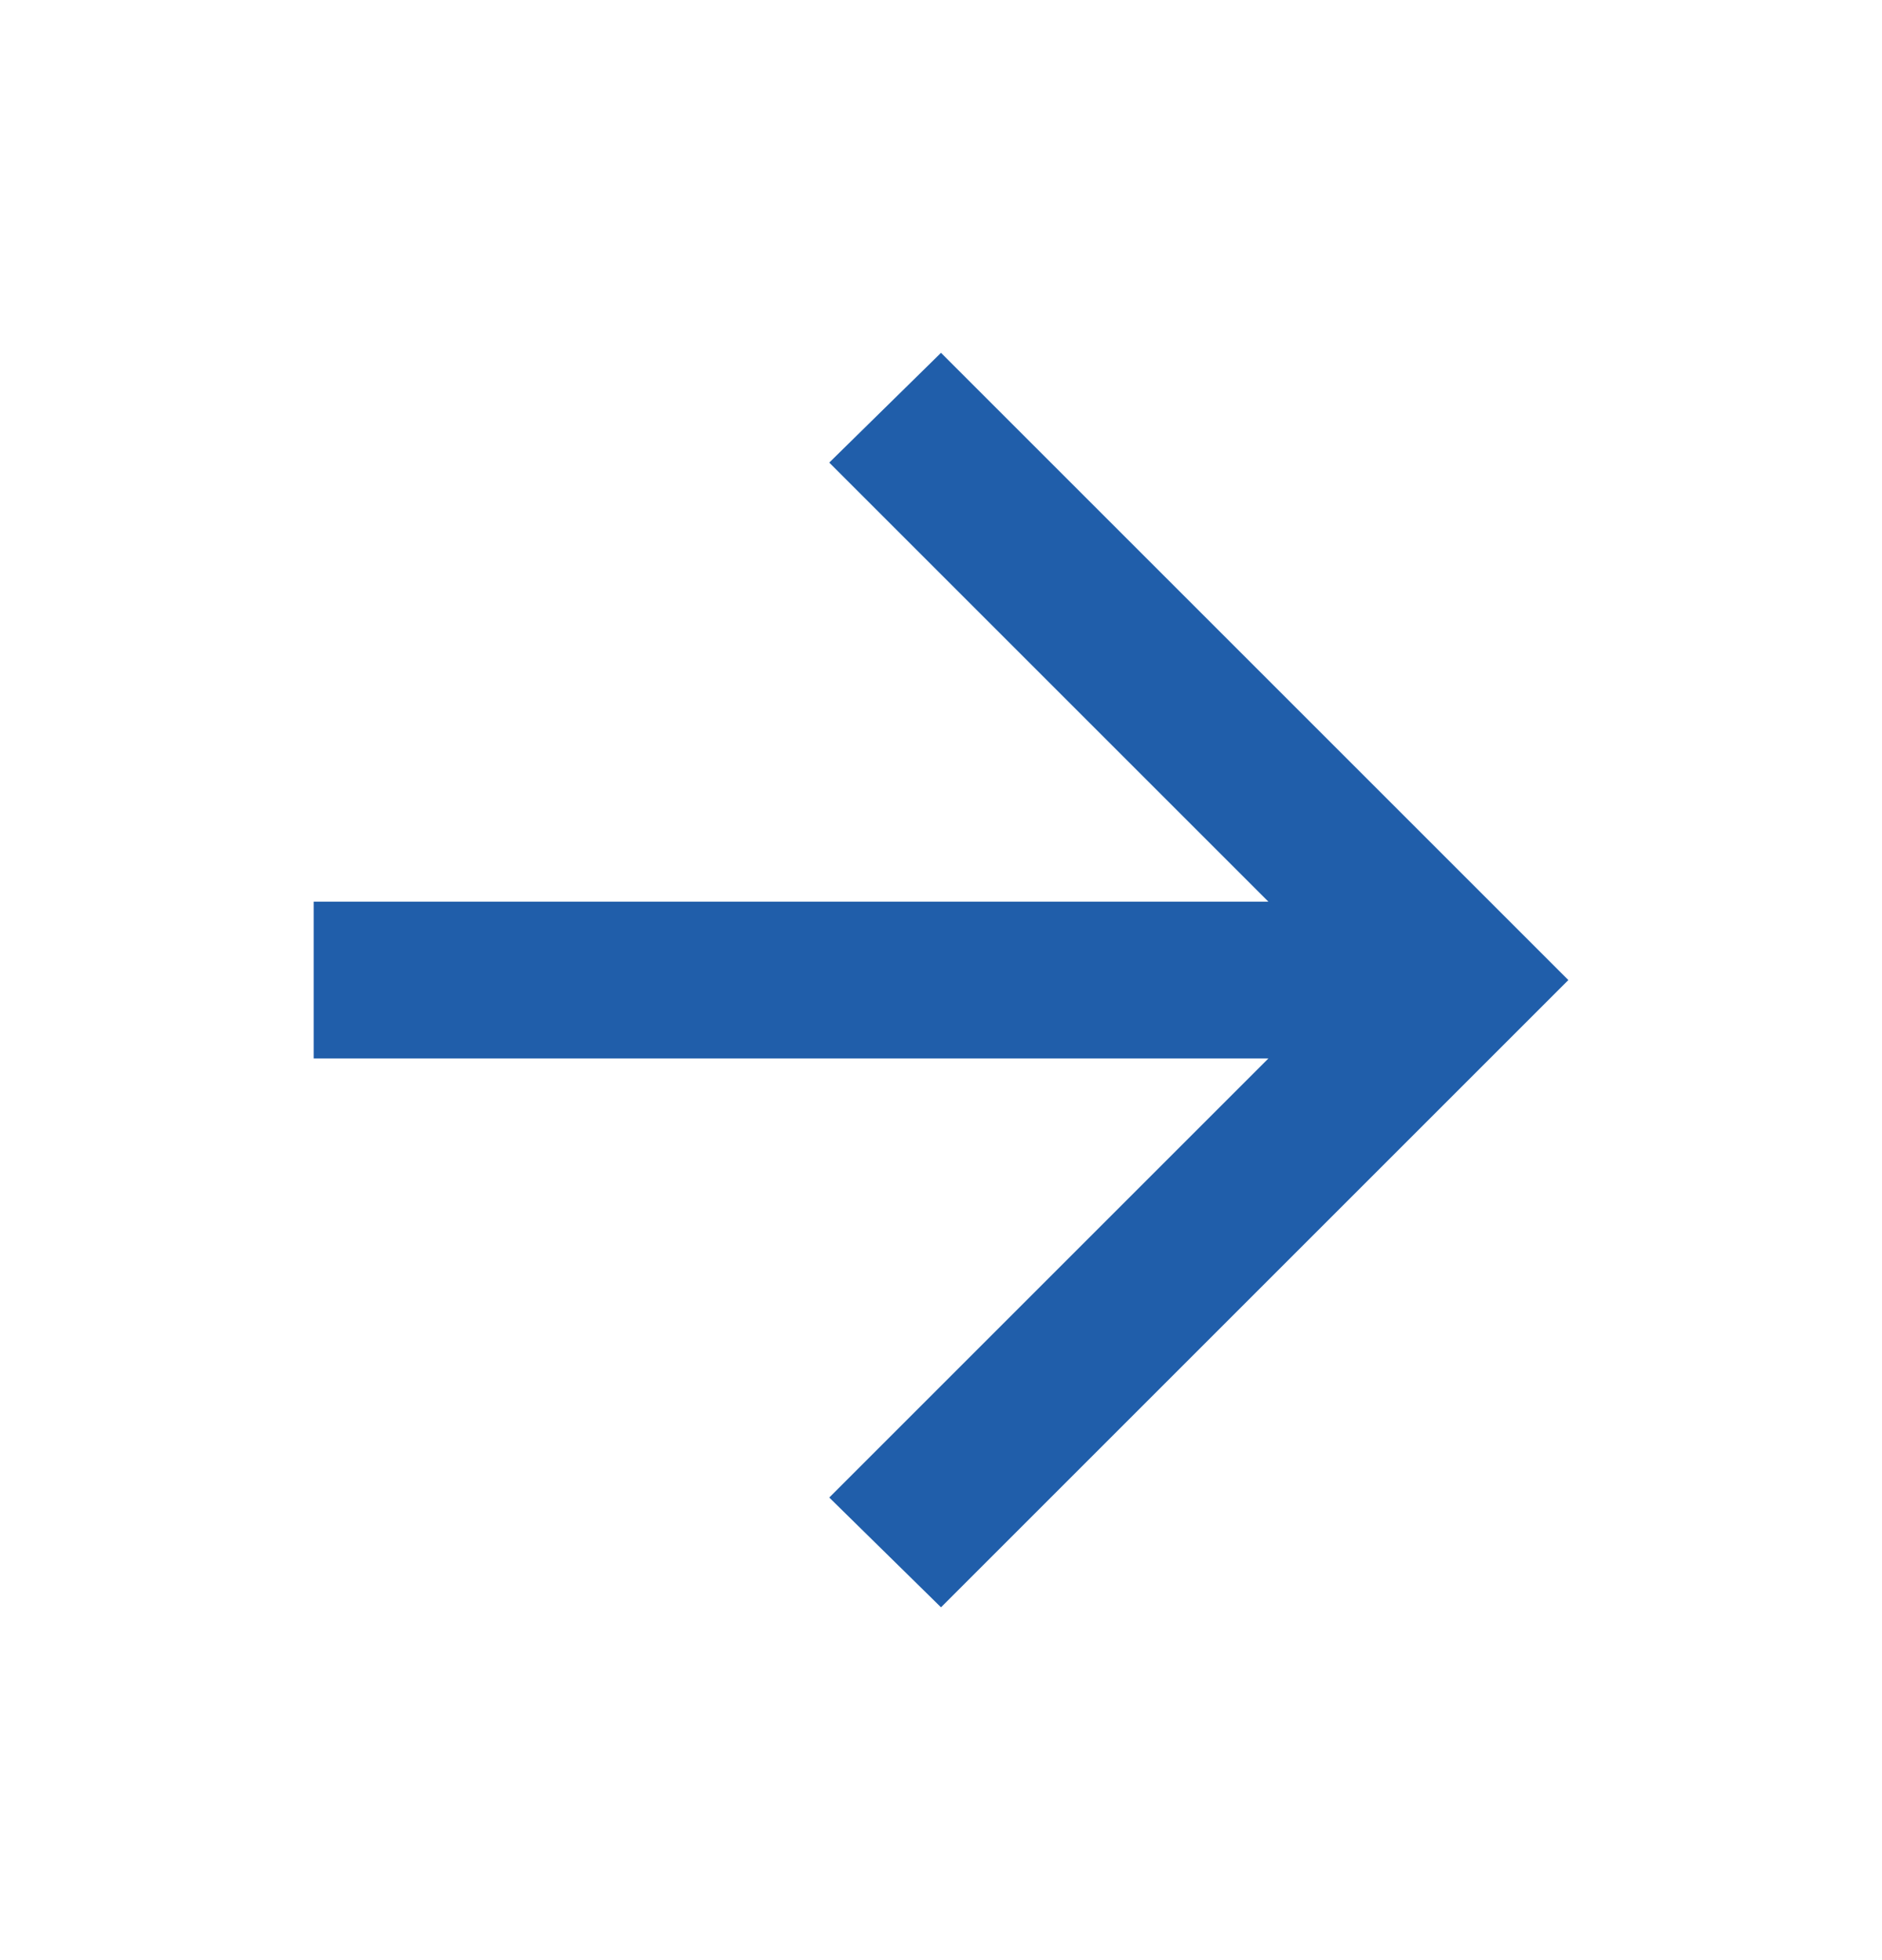
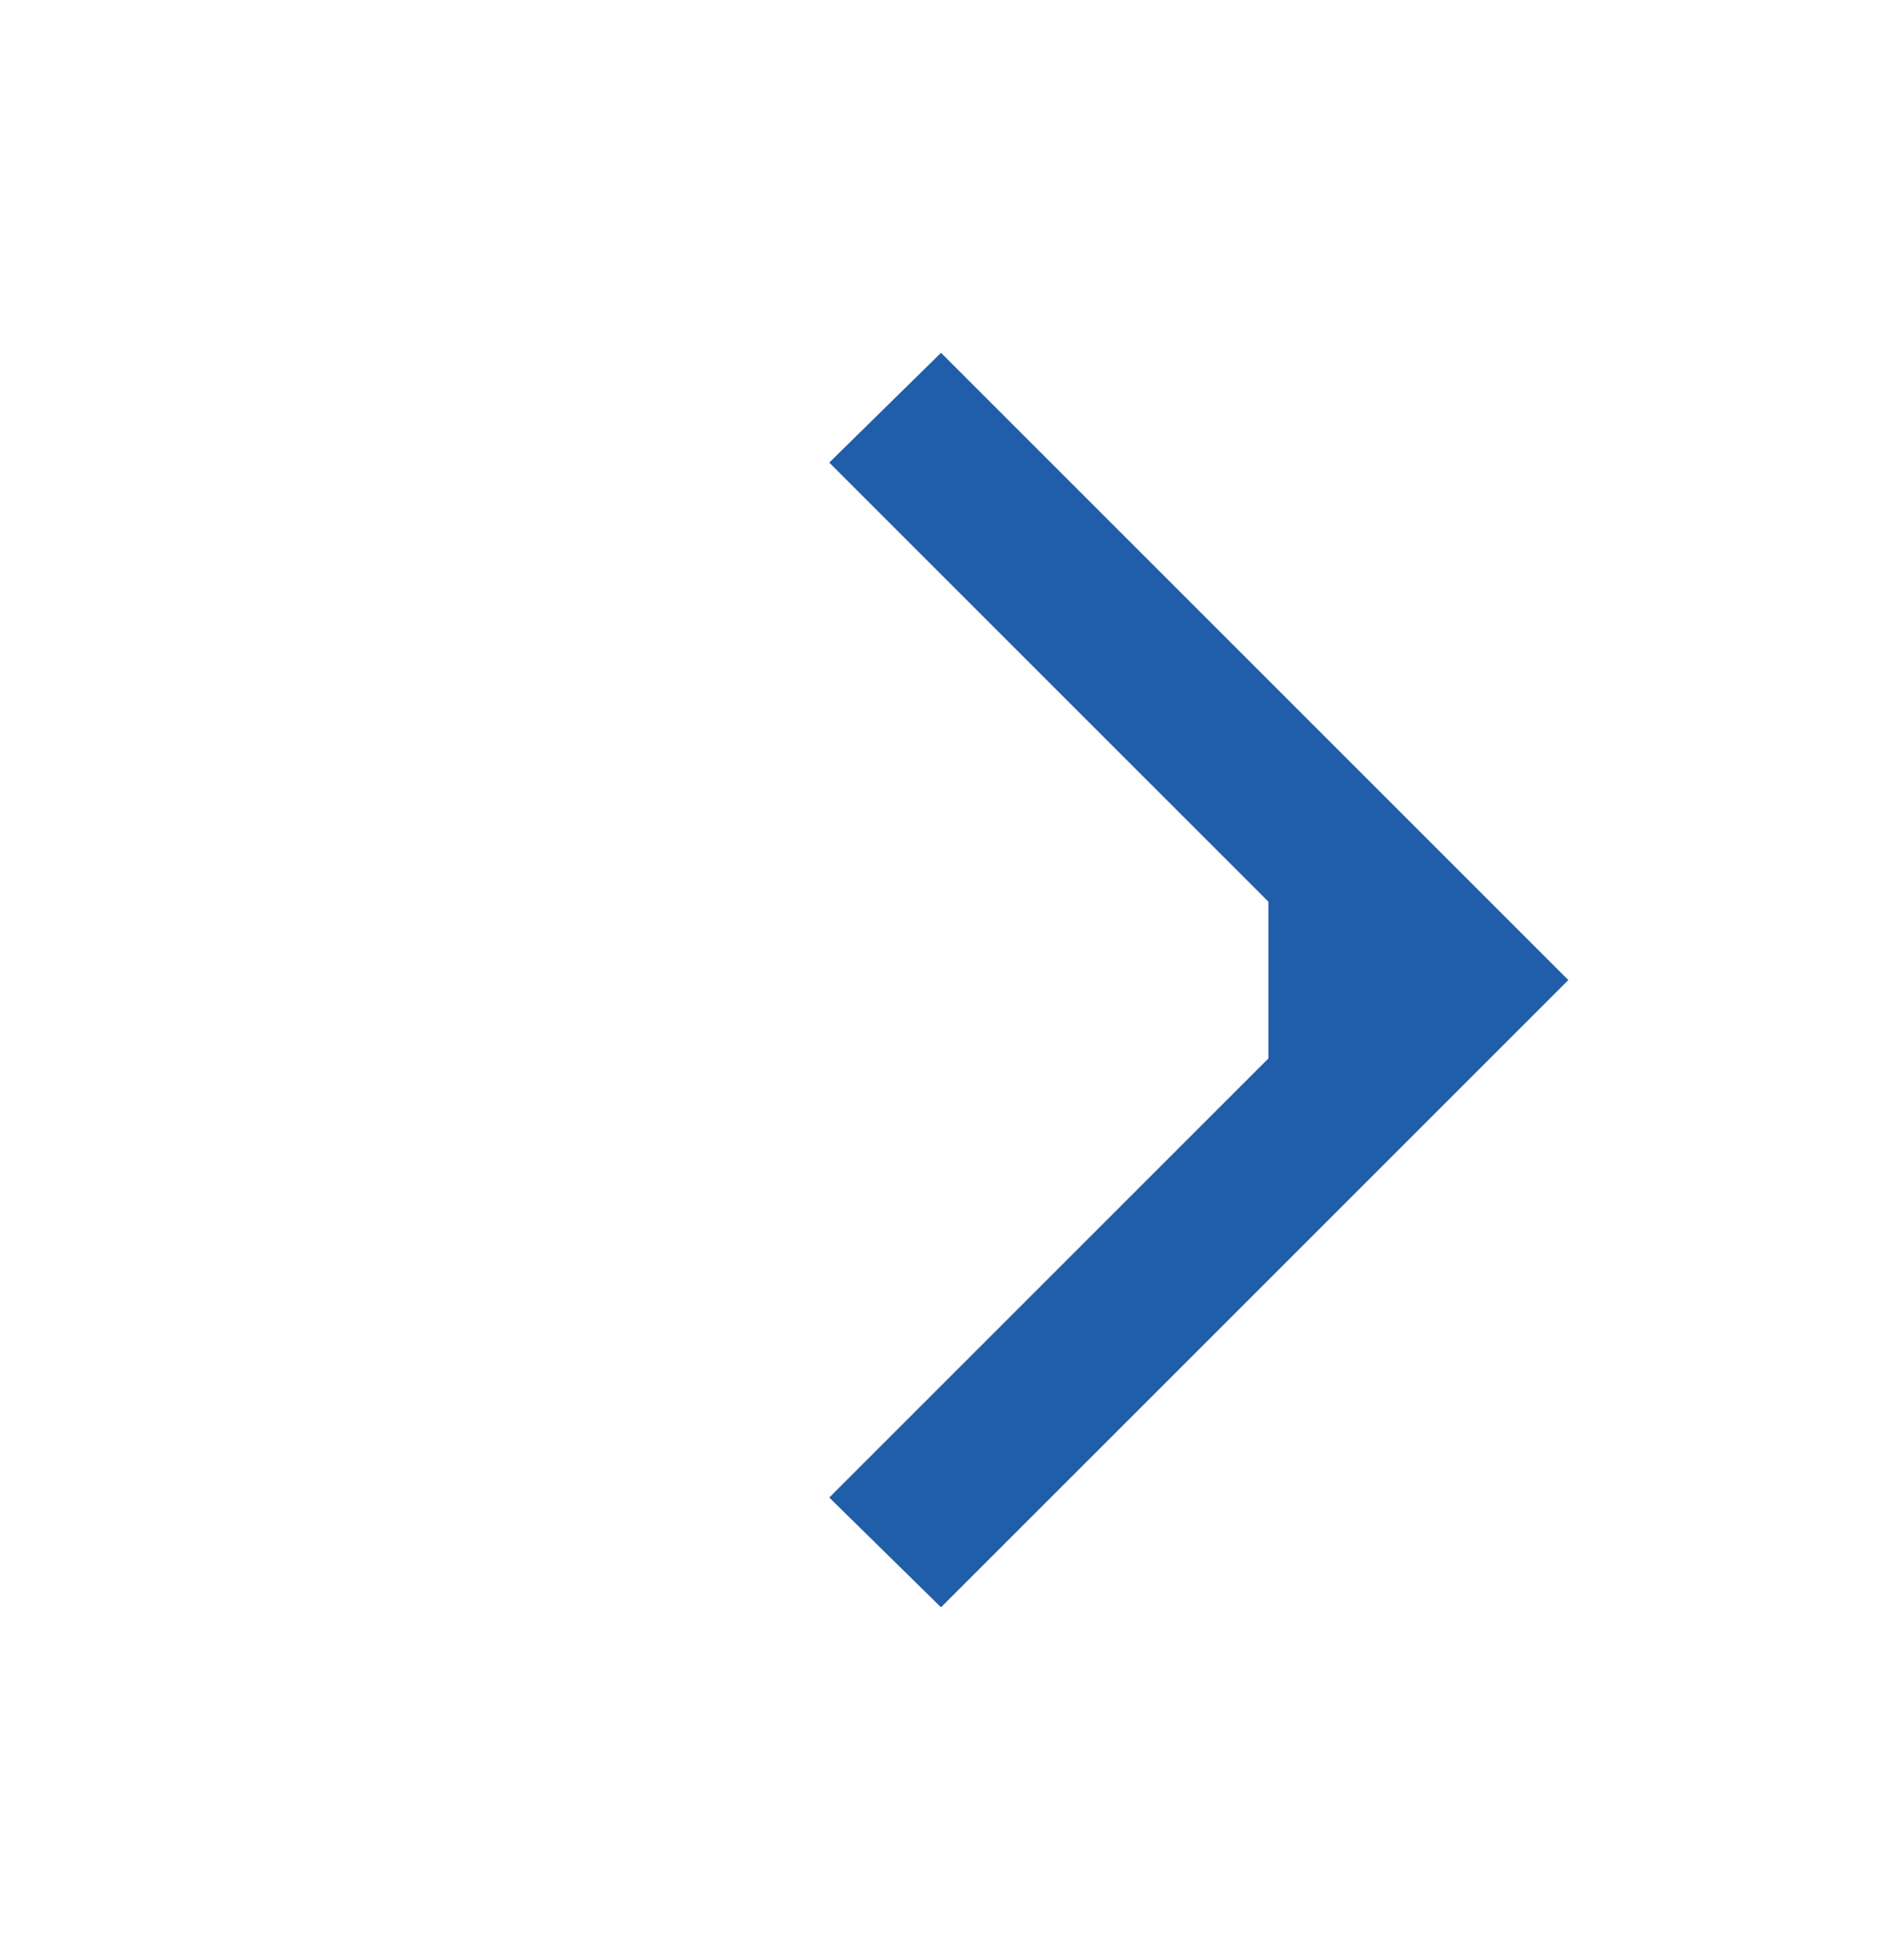
<svg xmlns="http://www.w3.org/2000/svg" width="24" height="25" viewBox="0 0 24 25" fill="none">
-   <path d="M16.175 13.5H4V11.5H16.175L10.575 5.9L12 4.5L20 12.5L12 20.5L10.575 19.1L16.175 13.5Z" fill="#205EAA" />
+   <path d="M16.175 13.5V11.5H16.175L10.575 5.9L12 4.5L20 12.5L12 20.5L10.575 19.1L16.175 13.5Z" fill="#205EAA" />
</svg>